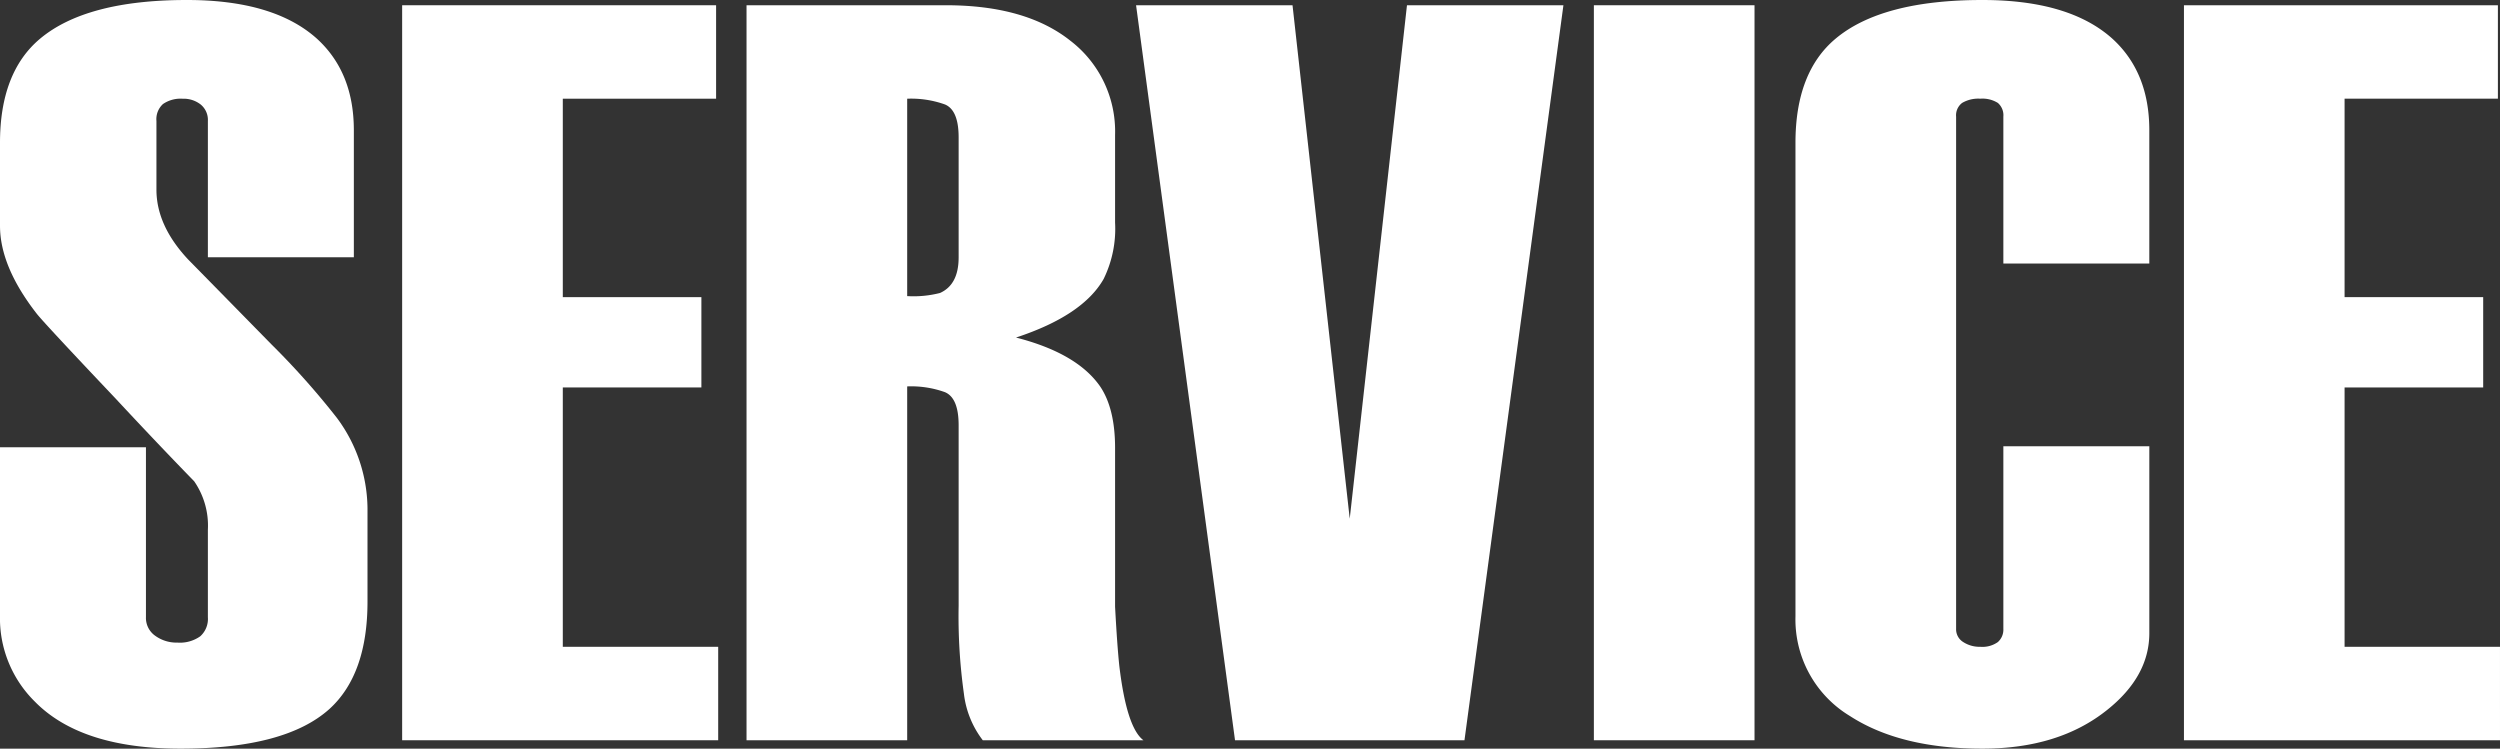
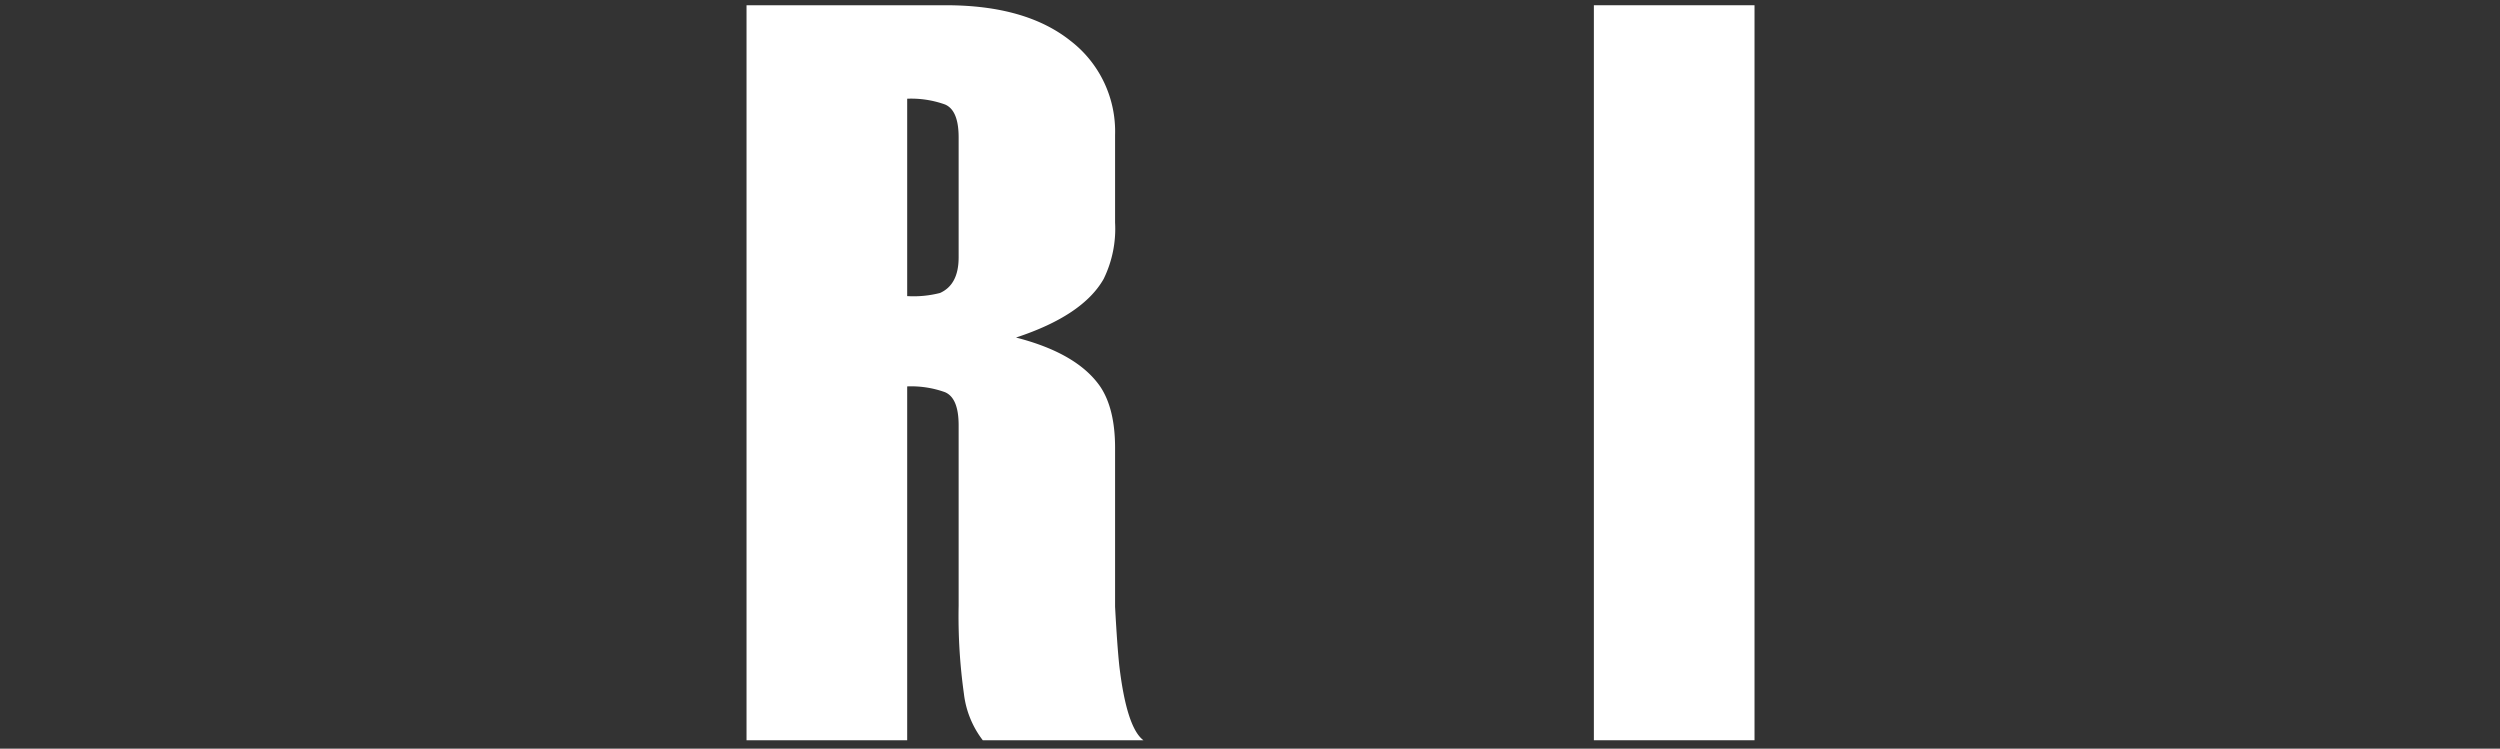
<svg xmlns="http://www.w3.org/2000/svg" width="336.734" height="100.838" viewBox="0 0 336.734 100.838">
  <rect x="0" y="0" width="336.734" height="100.838" fill="#333333" stroke="none" />
-   <path d="M49.5,81.038q0,9.759-5.092,14.426-5.94,5.376-20.082,5.374-13.438,0-19.659-6.364A15.744,15.744,0,0,1,0,82.877V60.248H19.658V83.142A2.936,2.936,0,0,0,20.9,85.63a4.885,4.885,0,0,0,3,.924,4.722,4.722,0,0,0,3.074-.851A3.138,3.138,0,0,0,28,83.144V71.355a10.5,10.5,0,0,0-1.847-6.532Q21.176,59.711,15.493,53.6,6.112,43.7,4.974,42.287,0,35.923,0,30.407V19.234q0-9.473,5.374-14Q11.6,0,25.174,0,36.912,0,42.711,5.233q4.948,4.527,4.95,12.3V34.65H28V16.284a2.686,2.686,0,0,0-.959-2.2,3.717,3.717,0,0,0-2.433-.785,4.181,4.181,0,0,0-2.653.712,2.754,2.754,0,0,0-.884,2.278v9.253q0,4.842,4.264,9.4Q31.3,41.016,36.565,46.388a105.642,105.642,0,0,1,8.813,9.9A20.689,20.689,0,0,1,49.5,68.451Z" fill="#fff" />
-   <path d="M96.736,99.707H54.167v-99H96.454V13.294H75.805v26.73H94.473V52.187H75.805V87.12H96.736Z" fill="#fff" />
  <path d="M154.013,99.707H132.375a12.729,12.729,0,0,1-2.546-6.294,74.959,74.959,0,0,1-.707-11.809V57.278q0-3.675-1.843-4.455a13.464,13.464,0,0,0-5.087-.777V99.707H100.553v-99h26.871q10.747,0,16.76,4.787a15.389,15.389,0,0,1,6.01,12.664V29.981a15.341,15.341,0,0,1-1.544,7.6q-2.811,4.929-11.8,7.883,8.286,2.124,11.378,6.656,1.965,2.976,1.966,8.216V81.719q.282,5.244.566,7.933Q151.749,98.009,154.013,99.707ZM129.122,34.679V18.5q0-3.656-1.843-4.43a13.512,13.512,0,0,0-5.087-.774V39.883a14.347,14.347,0,0,0,4.424-.422Q129.121,38.338,129.122,34.679Z" fill="#fff" />
-   <path d="M210.583.707l-13.328,99H166.349l-13.328-99h21.073L181.8,69.866,189.51.707Z" fill="#fff" />
  <path d="M236.322,99.707H214.684v-99h21.638Z" fill="#fff" />
-   <path d="M289.5,85.281q0,5.8-5.658,10.324-6.507,5.235-16.83,5.233-11.031,0-17.82-4.384a15.19,15.19,0,0,1-7.354-13.436V19.234q0-9.473,5.374-14Q253.432,0,267.01,0q11.737,0,17.537,5.233,4.95,4.527,4.951,12.3V35.5H269.839V15.714a2.195,2.195,0,0,0-.74-1.85,3.912,3.912,0,0,0-2.369-.57,4.291,4.291,0,0,0-2.442.568,2.09,2.09,0,0,0-.813,1.845v69a2.013,2.013,0,0,0,.961,1.774,4.039,4.039,0,0,0,2.294.639,3.587,3.587,0,0,0,2.369-.639,2.229,2.229,0,0,0,.74-1.779V60.107H289.5Z" fill="#fff" />
-   <path d="M336.734,99.707h-42.57v-99h42.287V13.294H315.8v26.73h18.669V52.187H315.8V87.12h20.932Z" fill="#fff" />
</svg>